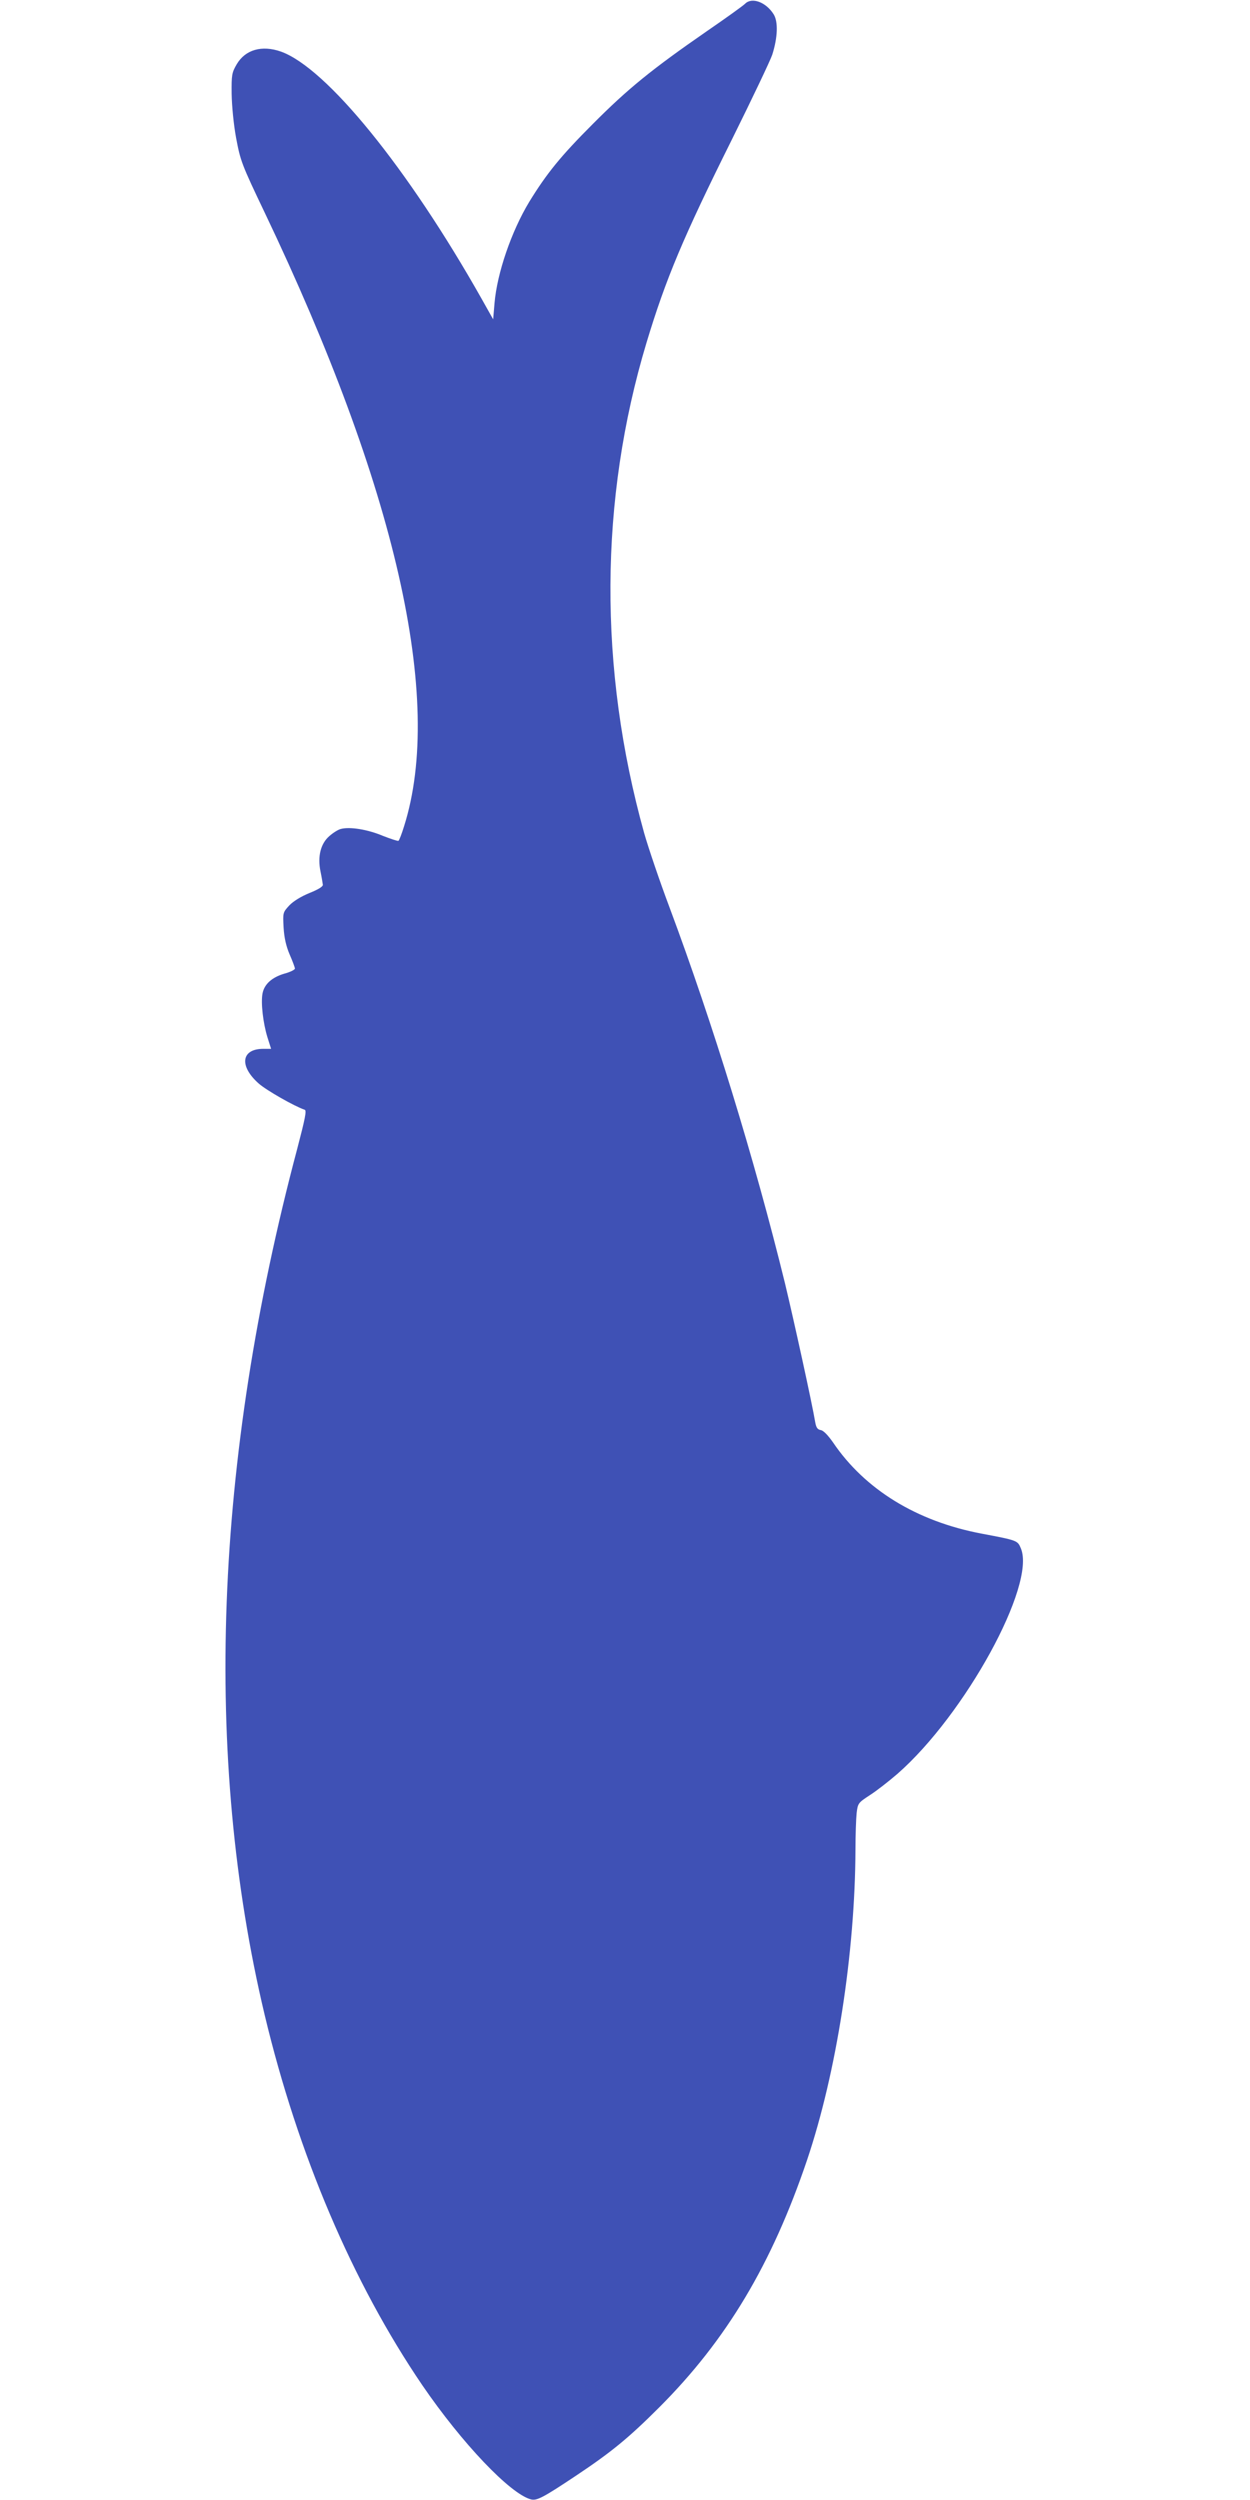
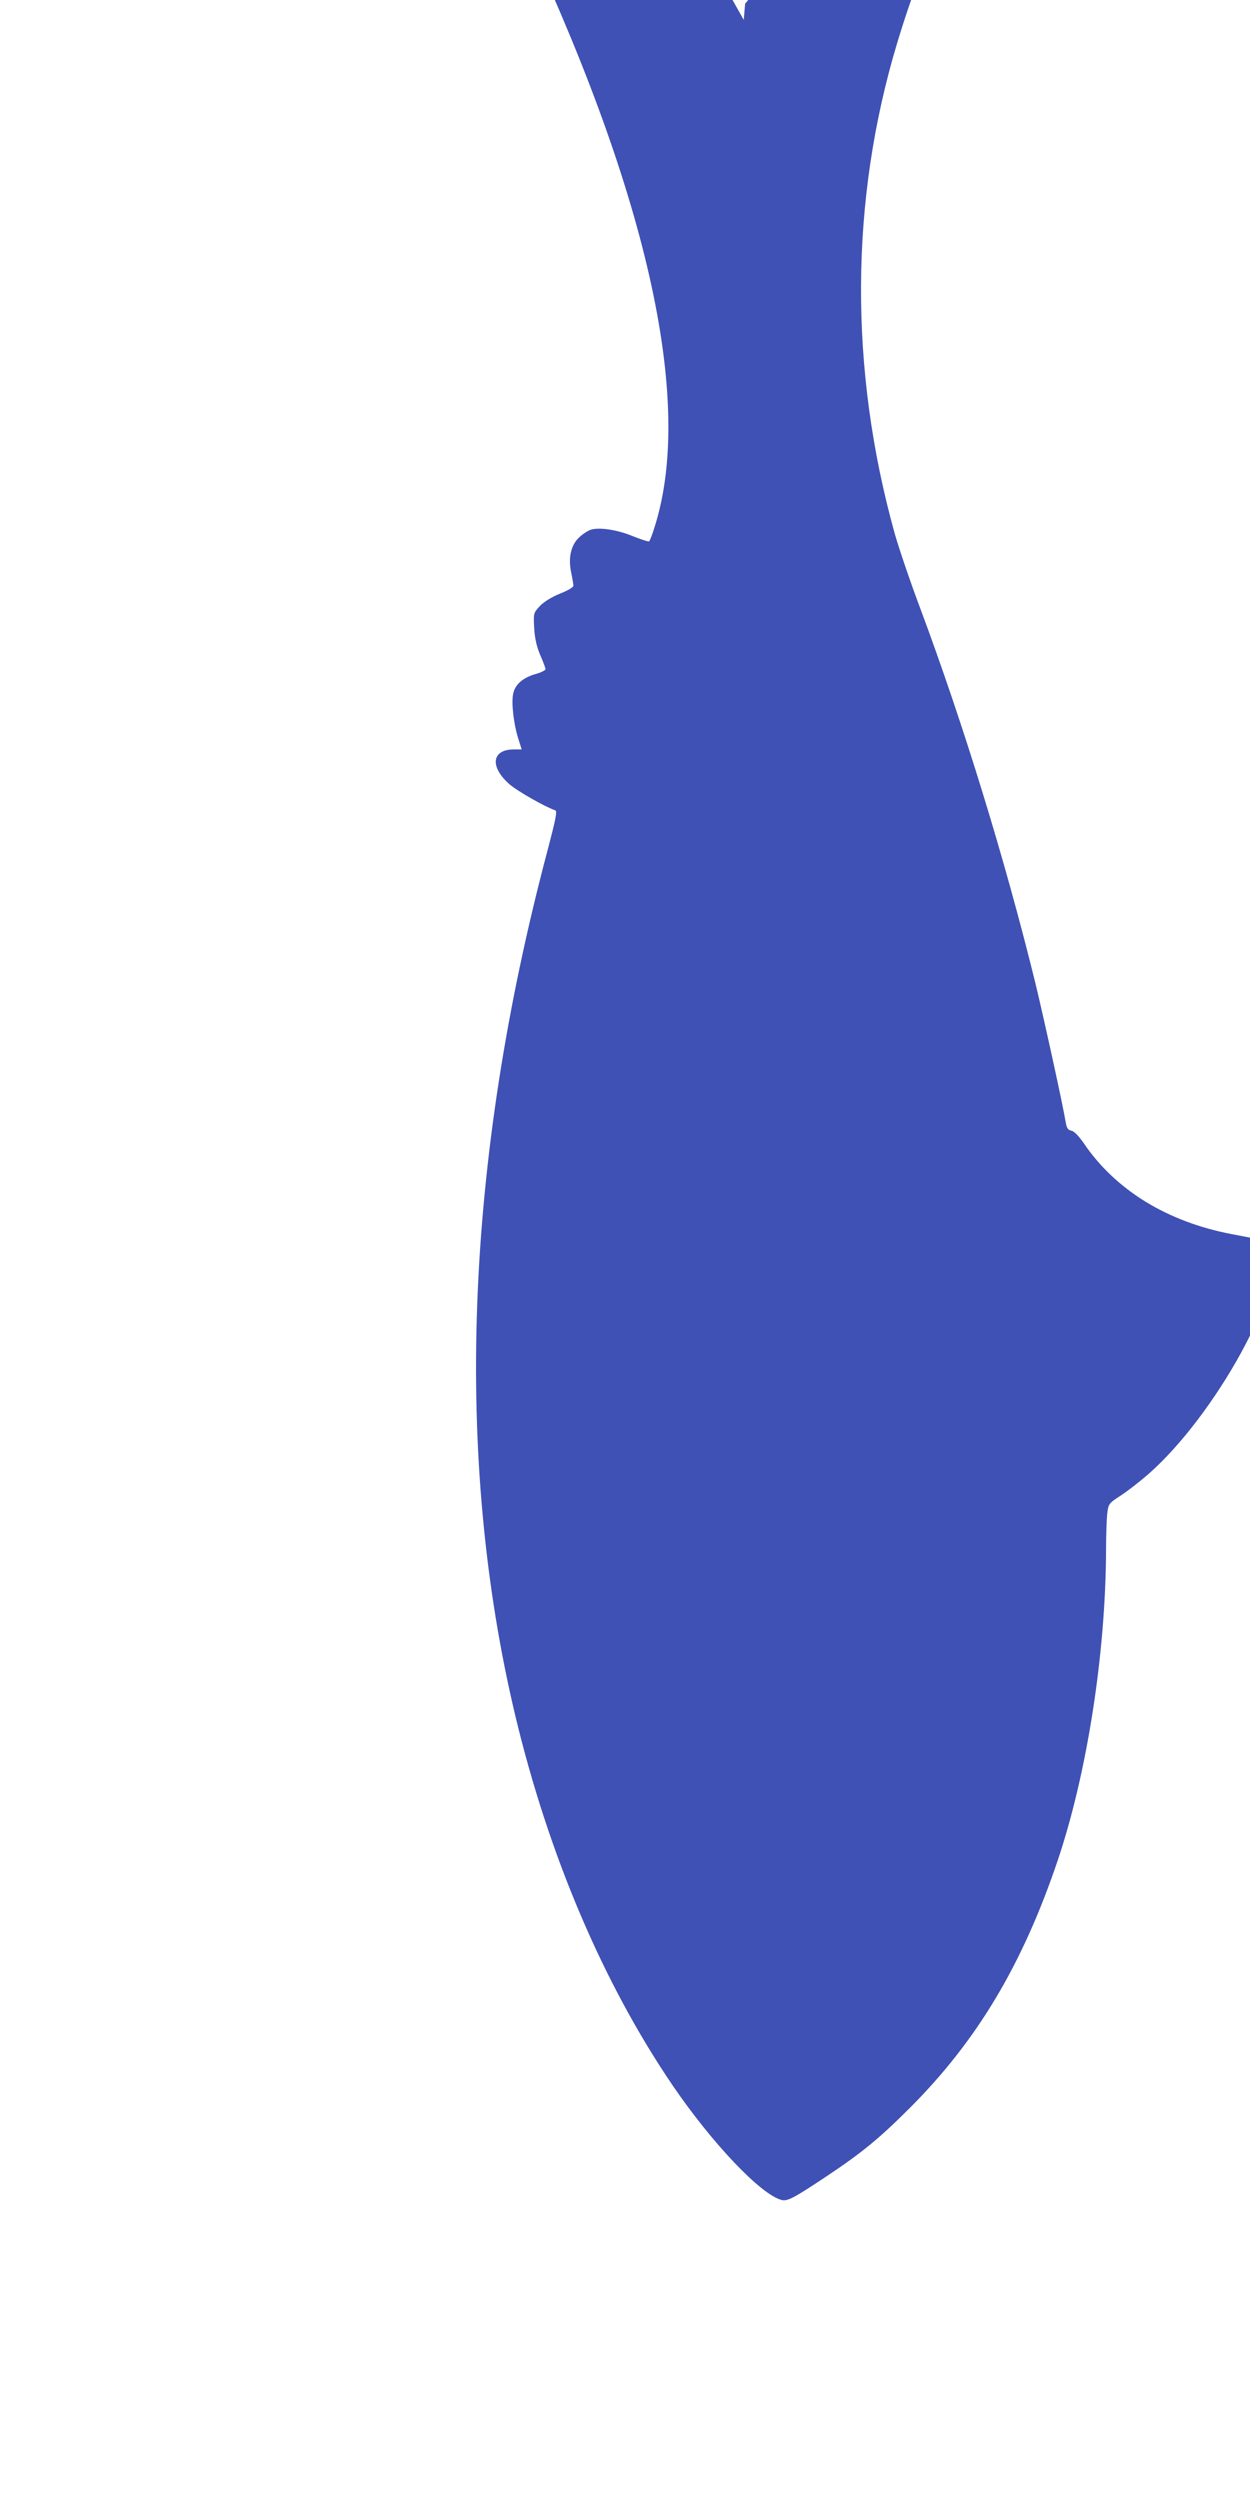
<svg xmlns="http://www.w3.org/2000/svg" version="1.0" width="640pt" height="1280pt" viewBox="0 0 640 1280" preserveAspectRatio="xMidYMid meet">
  <g transform="translate(0,1280) scale(0.1,-0.1)" fill="#3f51b5" stroke="none">
-     <path d="M3815 12781 c-11 -11 -99 -74 -195 -140 -283 -196 -404 -294 -585 -476 -164 -164 -236 -253 -325 -398 -92 -152 -165 -366 -178 -519 l-7 -83 -59 105 c-378 670 -795 1183 -1028 1266 -97 34 -182 10 -226 -65 -25 -43 -27 -54 -26 -151 1 -61 10 -157 23 -227 22 -117 28 -134 146 -381 672 -1408 919 -2493 714 -3142 -12 -39 -25 -73 -29 -75 -4 -2 -40 10 -81 26 -76 32 -167 47 -213 35 -14 -3 -41 -20 -60 -37 -44 -38 -61 -104 -45 -181 6 -29 11 -60 12 -68 1 -9 -23 -24 -68 -42 -44 -18 -83 -42 -104 -64 -33 -36 -33 -37 -29 -113 3 -52 13 -96 31 -138 15 -34 27 -67 27 -72 0 -6 -24 -18 -54 -26 -64 -19 -103 -54 -112 -102 -9 -48 3 -151 25 -223 l19 -60 -40 0 c-113 0 -125 -88 -23 -178 40 -35 182 -116 235 -134 11 -3 2 -46 -38 -199 -426 -1602 -482 -3112 -167 -4435 171 -716 450 -1371 807 -1896 203 -297 451 -558 557 -585 30 -7 60 8 231 122 180 120 269 193 425 349 345 345 577 734 757 1266 151 448 246 1060 248 1590 0 74 3 158 6 187 6 50 8 53 68 92 33 21 97 71 141 109 346 303 710 967 632 1154 -17 41 -17 41 -202 76 -332 63 -597 226 -760 467 -26 37 -49 61 -63 63 -16 3 -23 12 -28 40 -16 97 -111 529 -155 712 -156 636 -369 1329 -591 1924 -50 133 -108 304 -130 381 -234 841 -230 1705 12 2510 99 328 188 540 438 1042 103 208 196 403 206 433 28 88 31 169 7 207 -39 62 -111 89 -146 54z" />
+     <path d="M3815 12781 l-7 -83 -59 105 c-378 670 -795 1183 -1028 1266 -97 34 -182 10 -226 -65 -25 -43 -27 -54 -26 -151 1 -61 10 -157 23 -227 22 -117 28 -134 146 -381 672 -1408 919 -2493 714 -3142 -12 -39 -25 -73 -29 -75 -4 -2 -40 10 -81 26 -76 32 -167 47 -213 35 -14 -3 -41 -20 -60 -37 -44 -38 -61 -104 -45 -181 6 -29 11 -60 12 -68 1 -9 -23 -24 -68 -42 -44 -18 -83 -42 -104 -64 -33 -36 -33 -37 -29 -113 3 -52 13 -96 31 -138 15 -34 27 -67 27 -72 0 -6 -24 -18 -54 -26 -64 -19 -103 -54 -112 -102 -9 -48 3 -151 25 -223 l19 -60 -40 0 c-113 0 -125 -88 -23 -178 40 -35 182 -116 235 -134 11 -3 2 -46 -38 -199 -426 -1602 -482 -3112 -167 -4435 171 -716 450 -1371 807 -1896 203 -297 451 -558 557 -585 30 -7 60 8 231 122 180 120 269 193 425 349 345 345 577 734 757 1266 151 448 246 1060 248 1590 0 74 3 158 6 187 6 50 8 53 68 92 33 21 97 71 141 109 346 303 710 967 632 1154 -17 41 -17 41 -202 76 -332 63 -597 226 -760 467 -26 37 -49 61 -63 63 -16 3 -23 12 -28 40 -16 97 -111 529 -155 712 -156 636 -369 1329 -591 1924 -50 133 -108 304 -130 381 -234 841 -230 1705 12 2510 99 328 188 540 438 1042 103 208 196 403 206 433 28 88 31 169 7 207 -39 62 -111 89 -146 54z" />
  </g>
</svg>